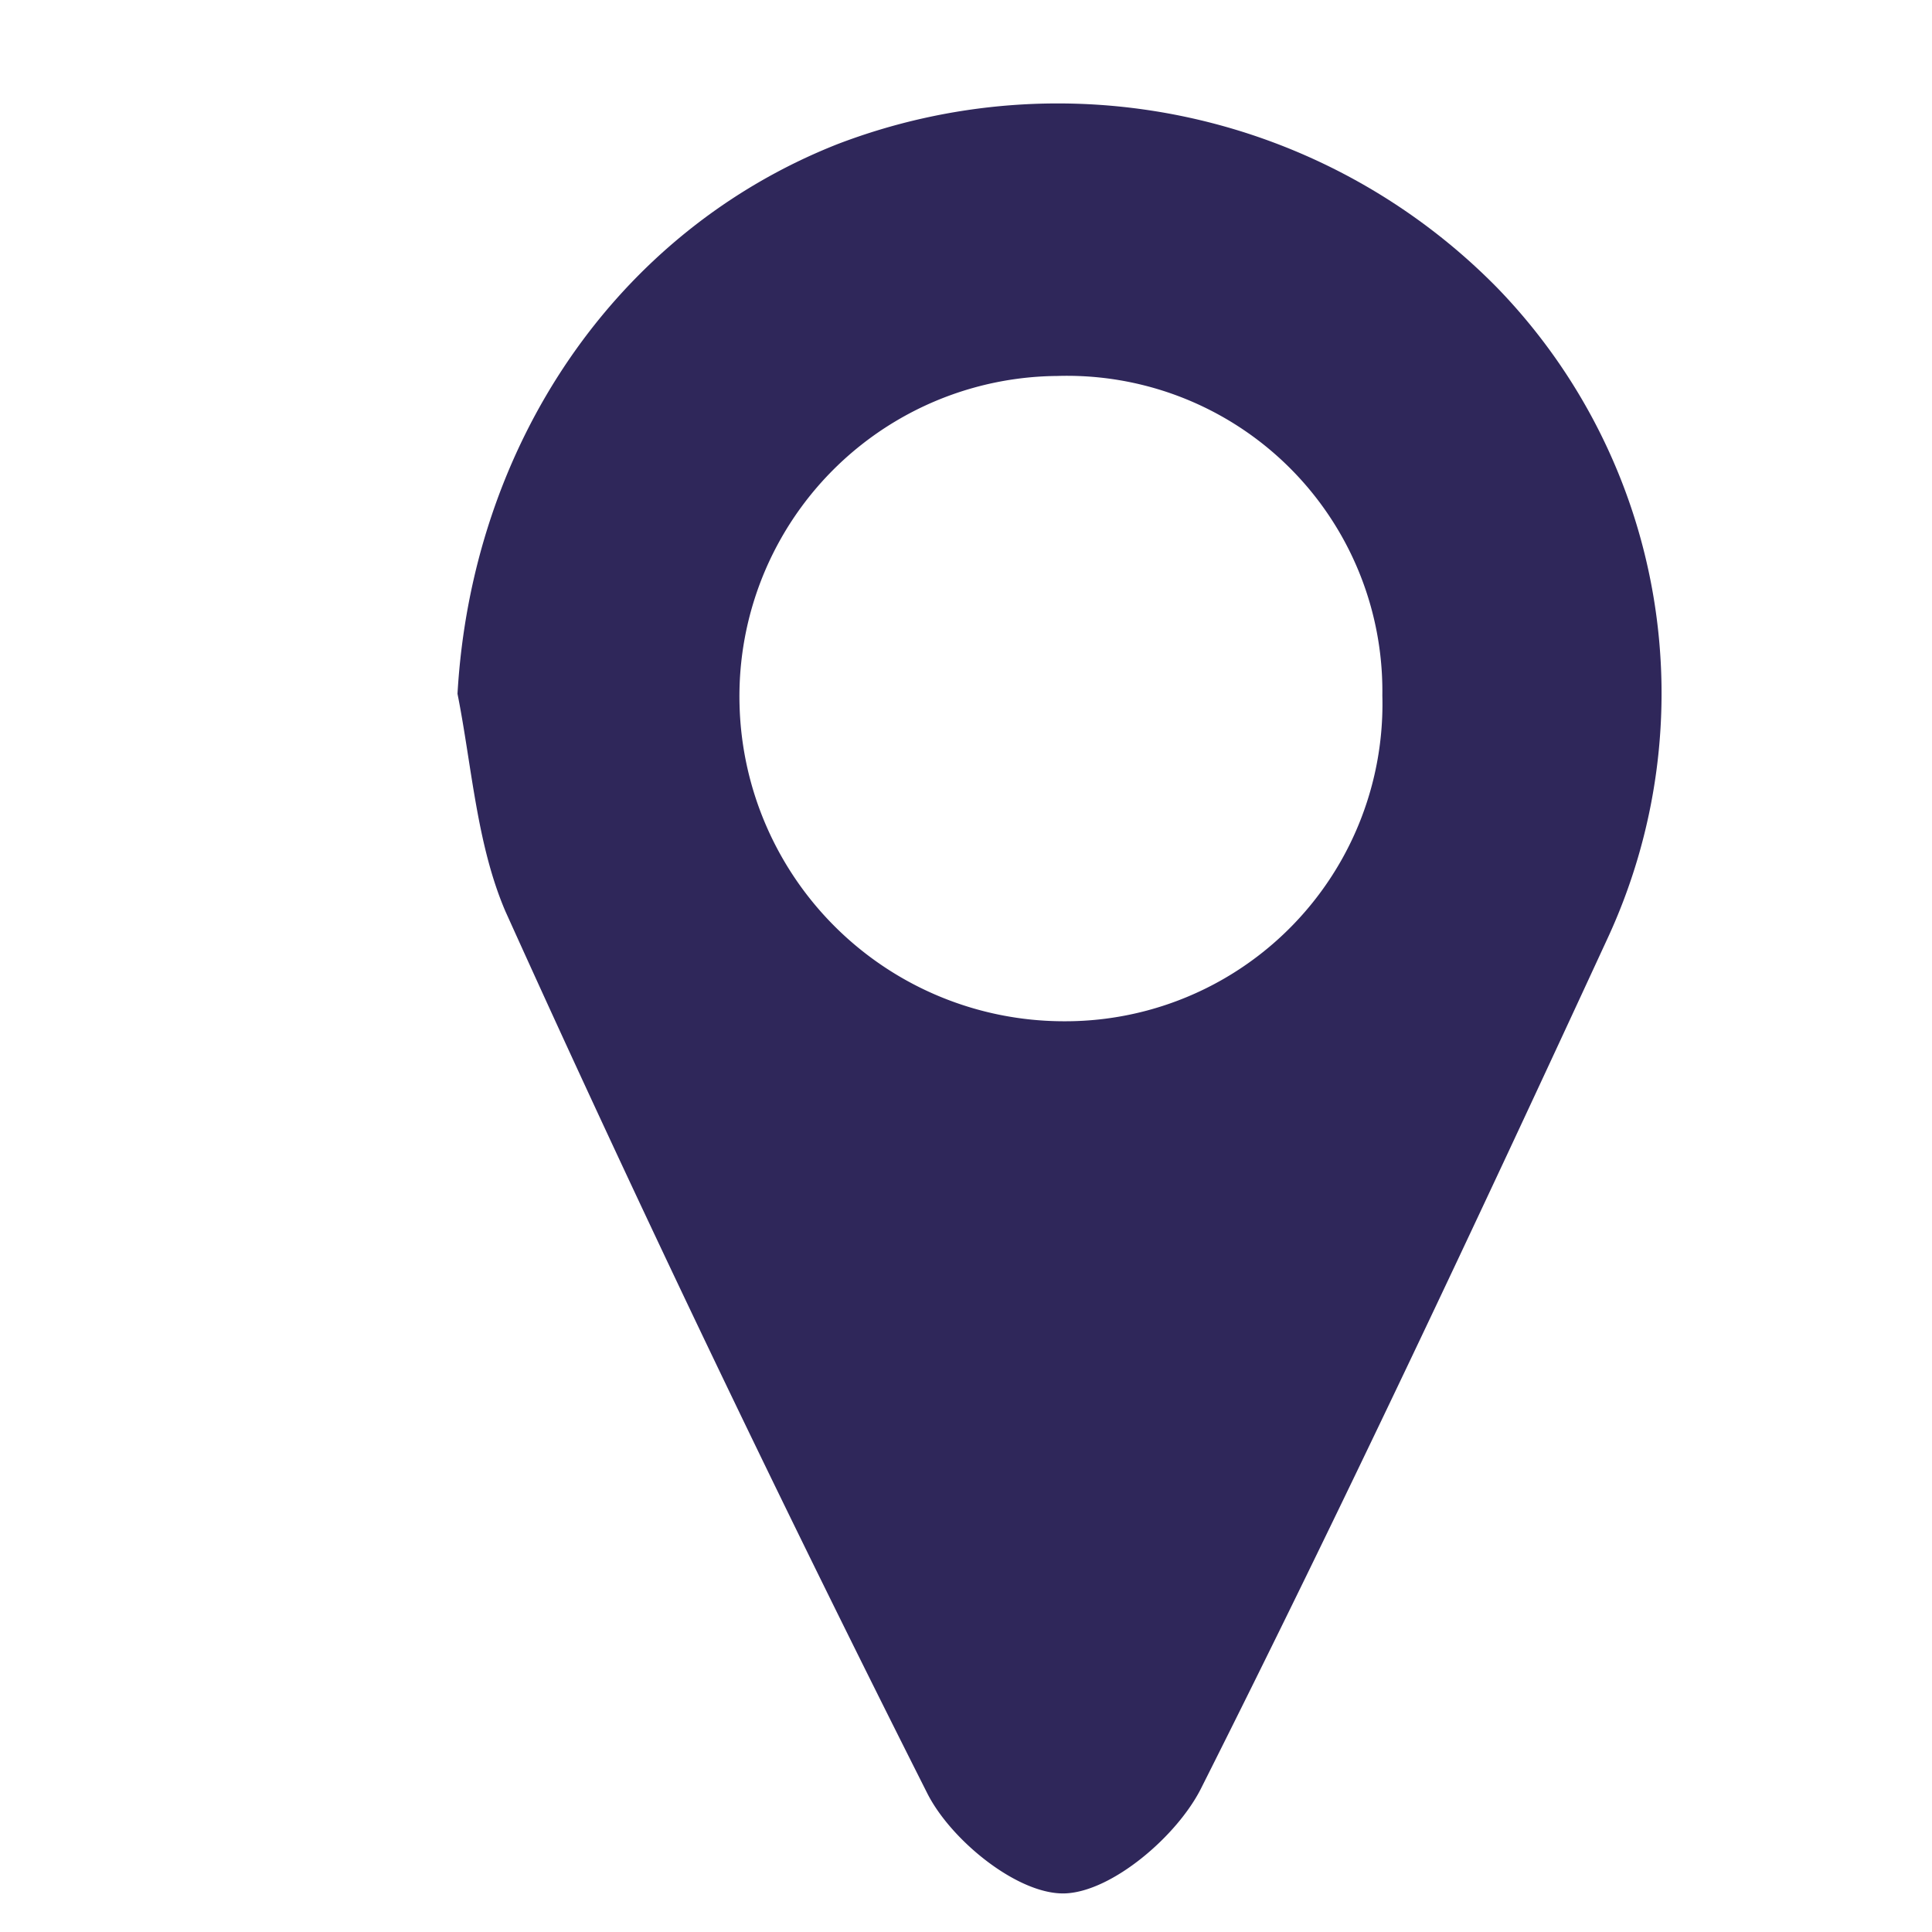
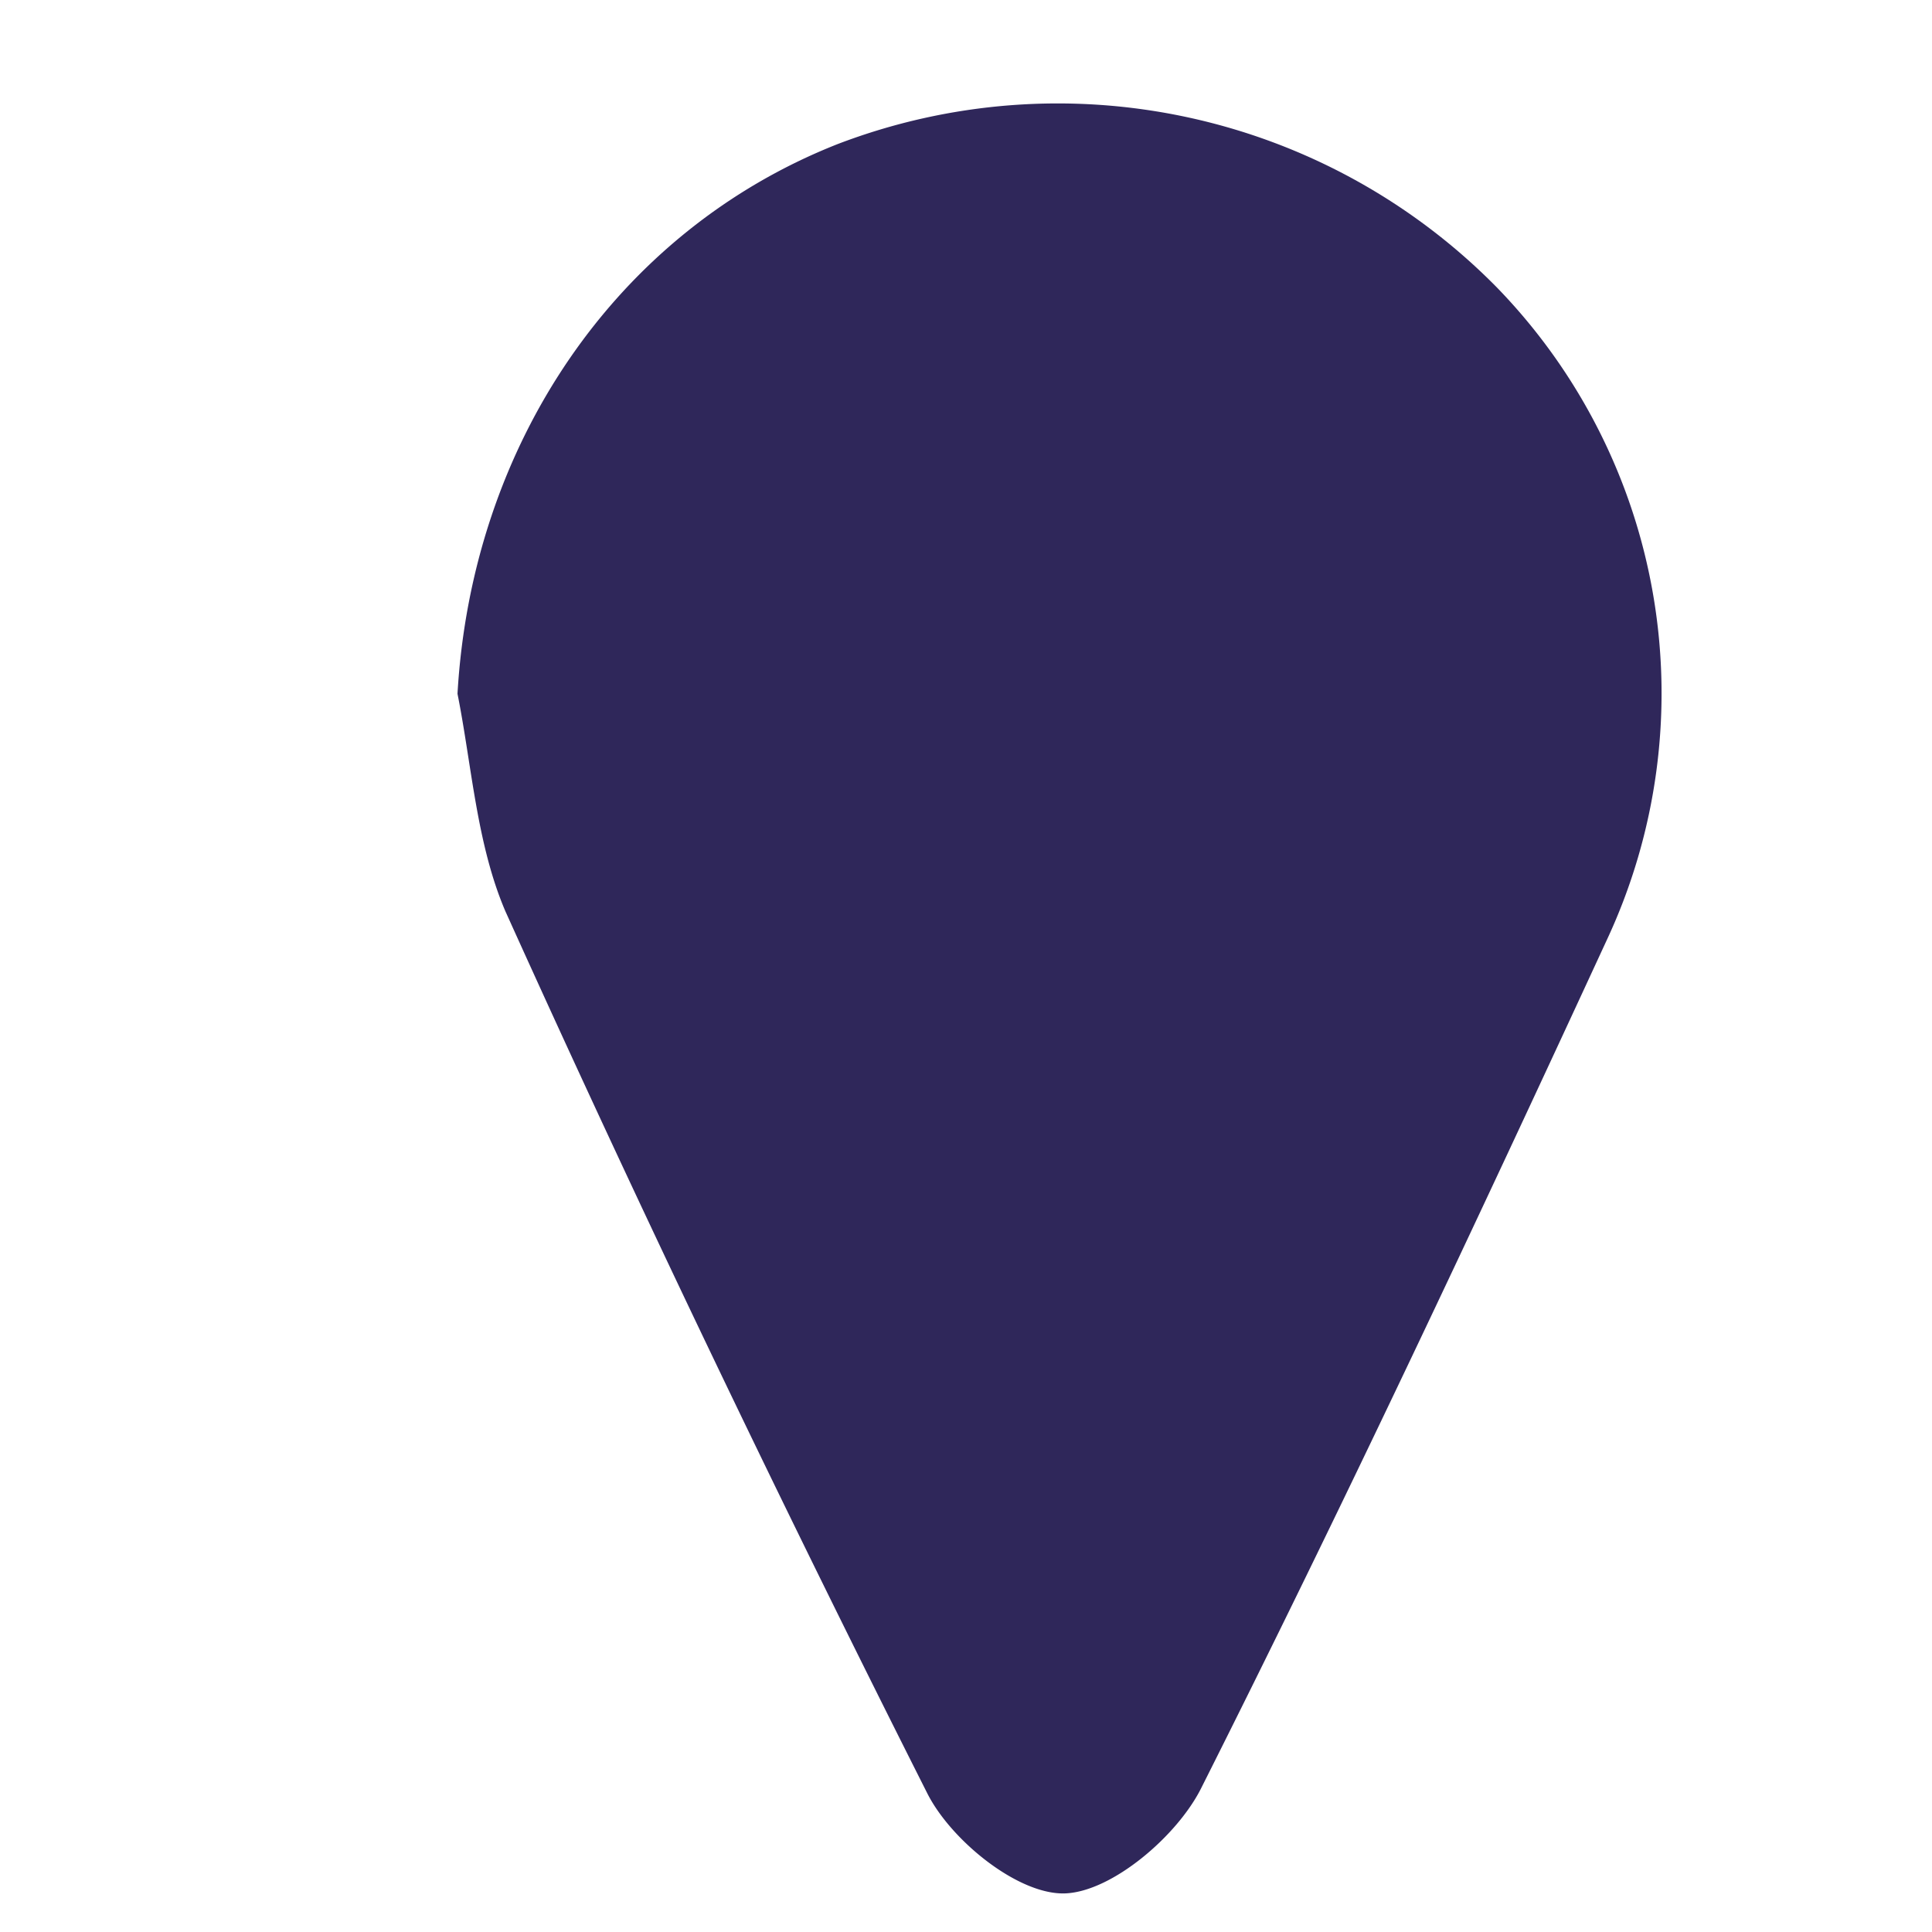
<svg xmlns="http://www.w3.org/2000/svg" id="Layer_1" data-name="Layer 1" viewBox="0 0 100 100">
  <defs>
    <style>.cls-1{fill:#2F275A;}</style>
  </defs>
  <title>location-ico</title>
-   <path class="cls-1" d="M23.68,35.91C24.42,23.05,31.85,12,43.35,7.46a31.89,31.89,0,0,1,34.13,7.42,30.16,30.16,0,0,1,5.69,33.77c-6.8,14.72-13.72,29.44-21,43.91-1.24,2.47-4.58,5.32-7,5.44s-5.94-2.72-7.18-5.19C40.38,77.72,33.08,62.5,26.16,47.17,24.67,43.7,24.42,39.62,23.68,35.91ZM71.55,36A16.32,16.32,0,0,0,54.73,19.46,16.58,16.58,0,0,0,38.28,36.53,16.8,16.8,0,0,0,55,52.86,16.42,16.42,0,0,0,71.55,36Z" />
+   <path class="cls-1" d="M23.68,35.91C24.42,23.05,31.85,12,43.35,7.46a31.89,31.89,0,0,1,34.13,7.42,30.16,30.16,0,0,1,5.69,33.77c-6.8,14.72-13.72,29.44-21,43.91-1.24,2.47-4.58,5.32-7,5.44s-5.94-2.72-7.18-5.19C40.38,77.72,33.08,62.5,26.16,47.17,24.67,43.7,24.42,39.62,23.68,35.91ZM71.55,36Z" />
</svg>